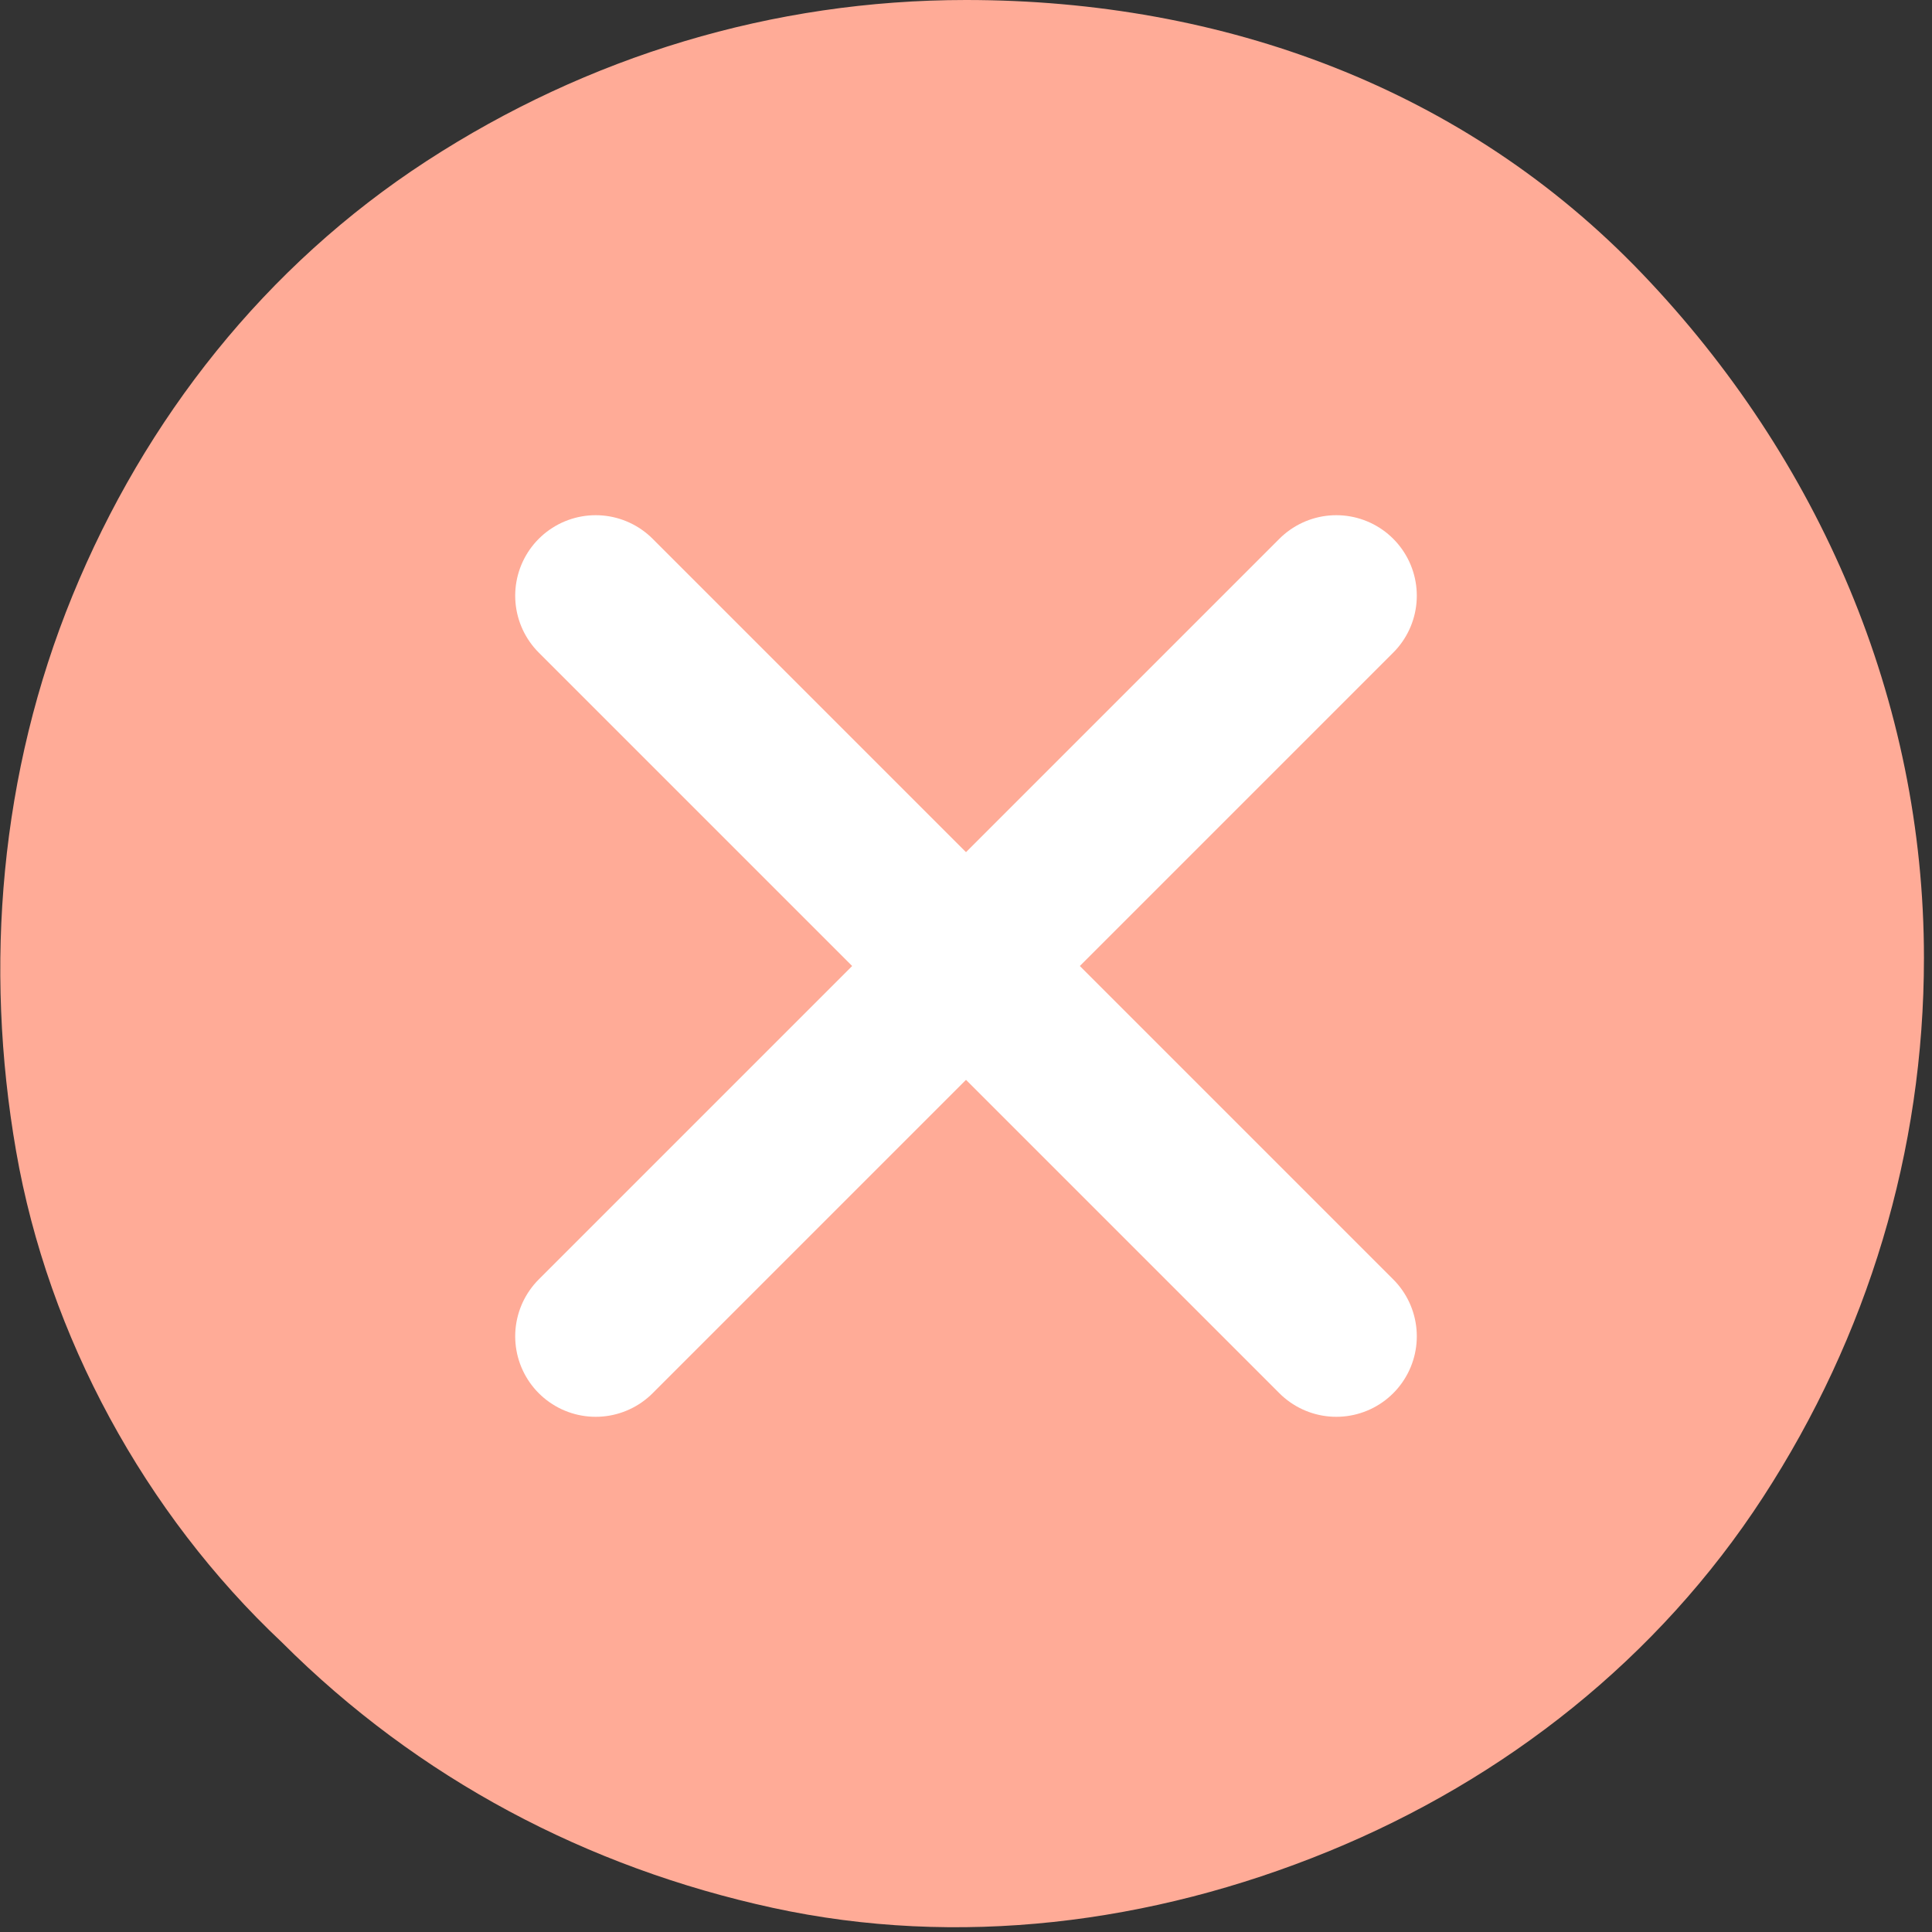
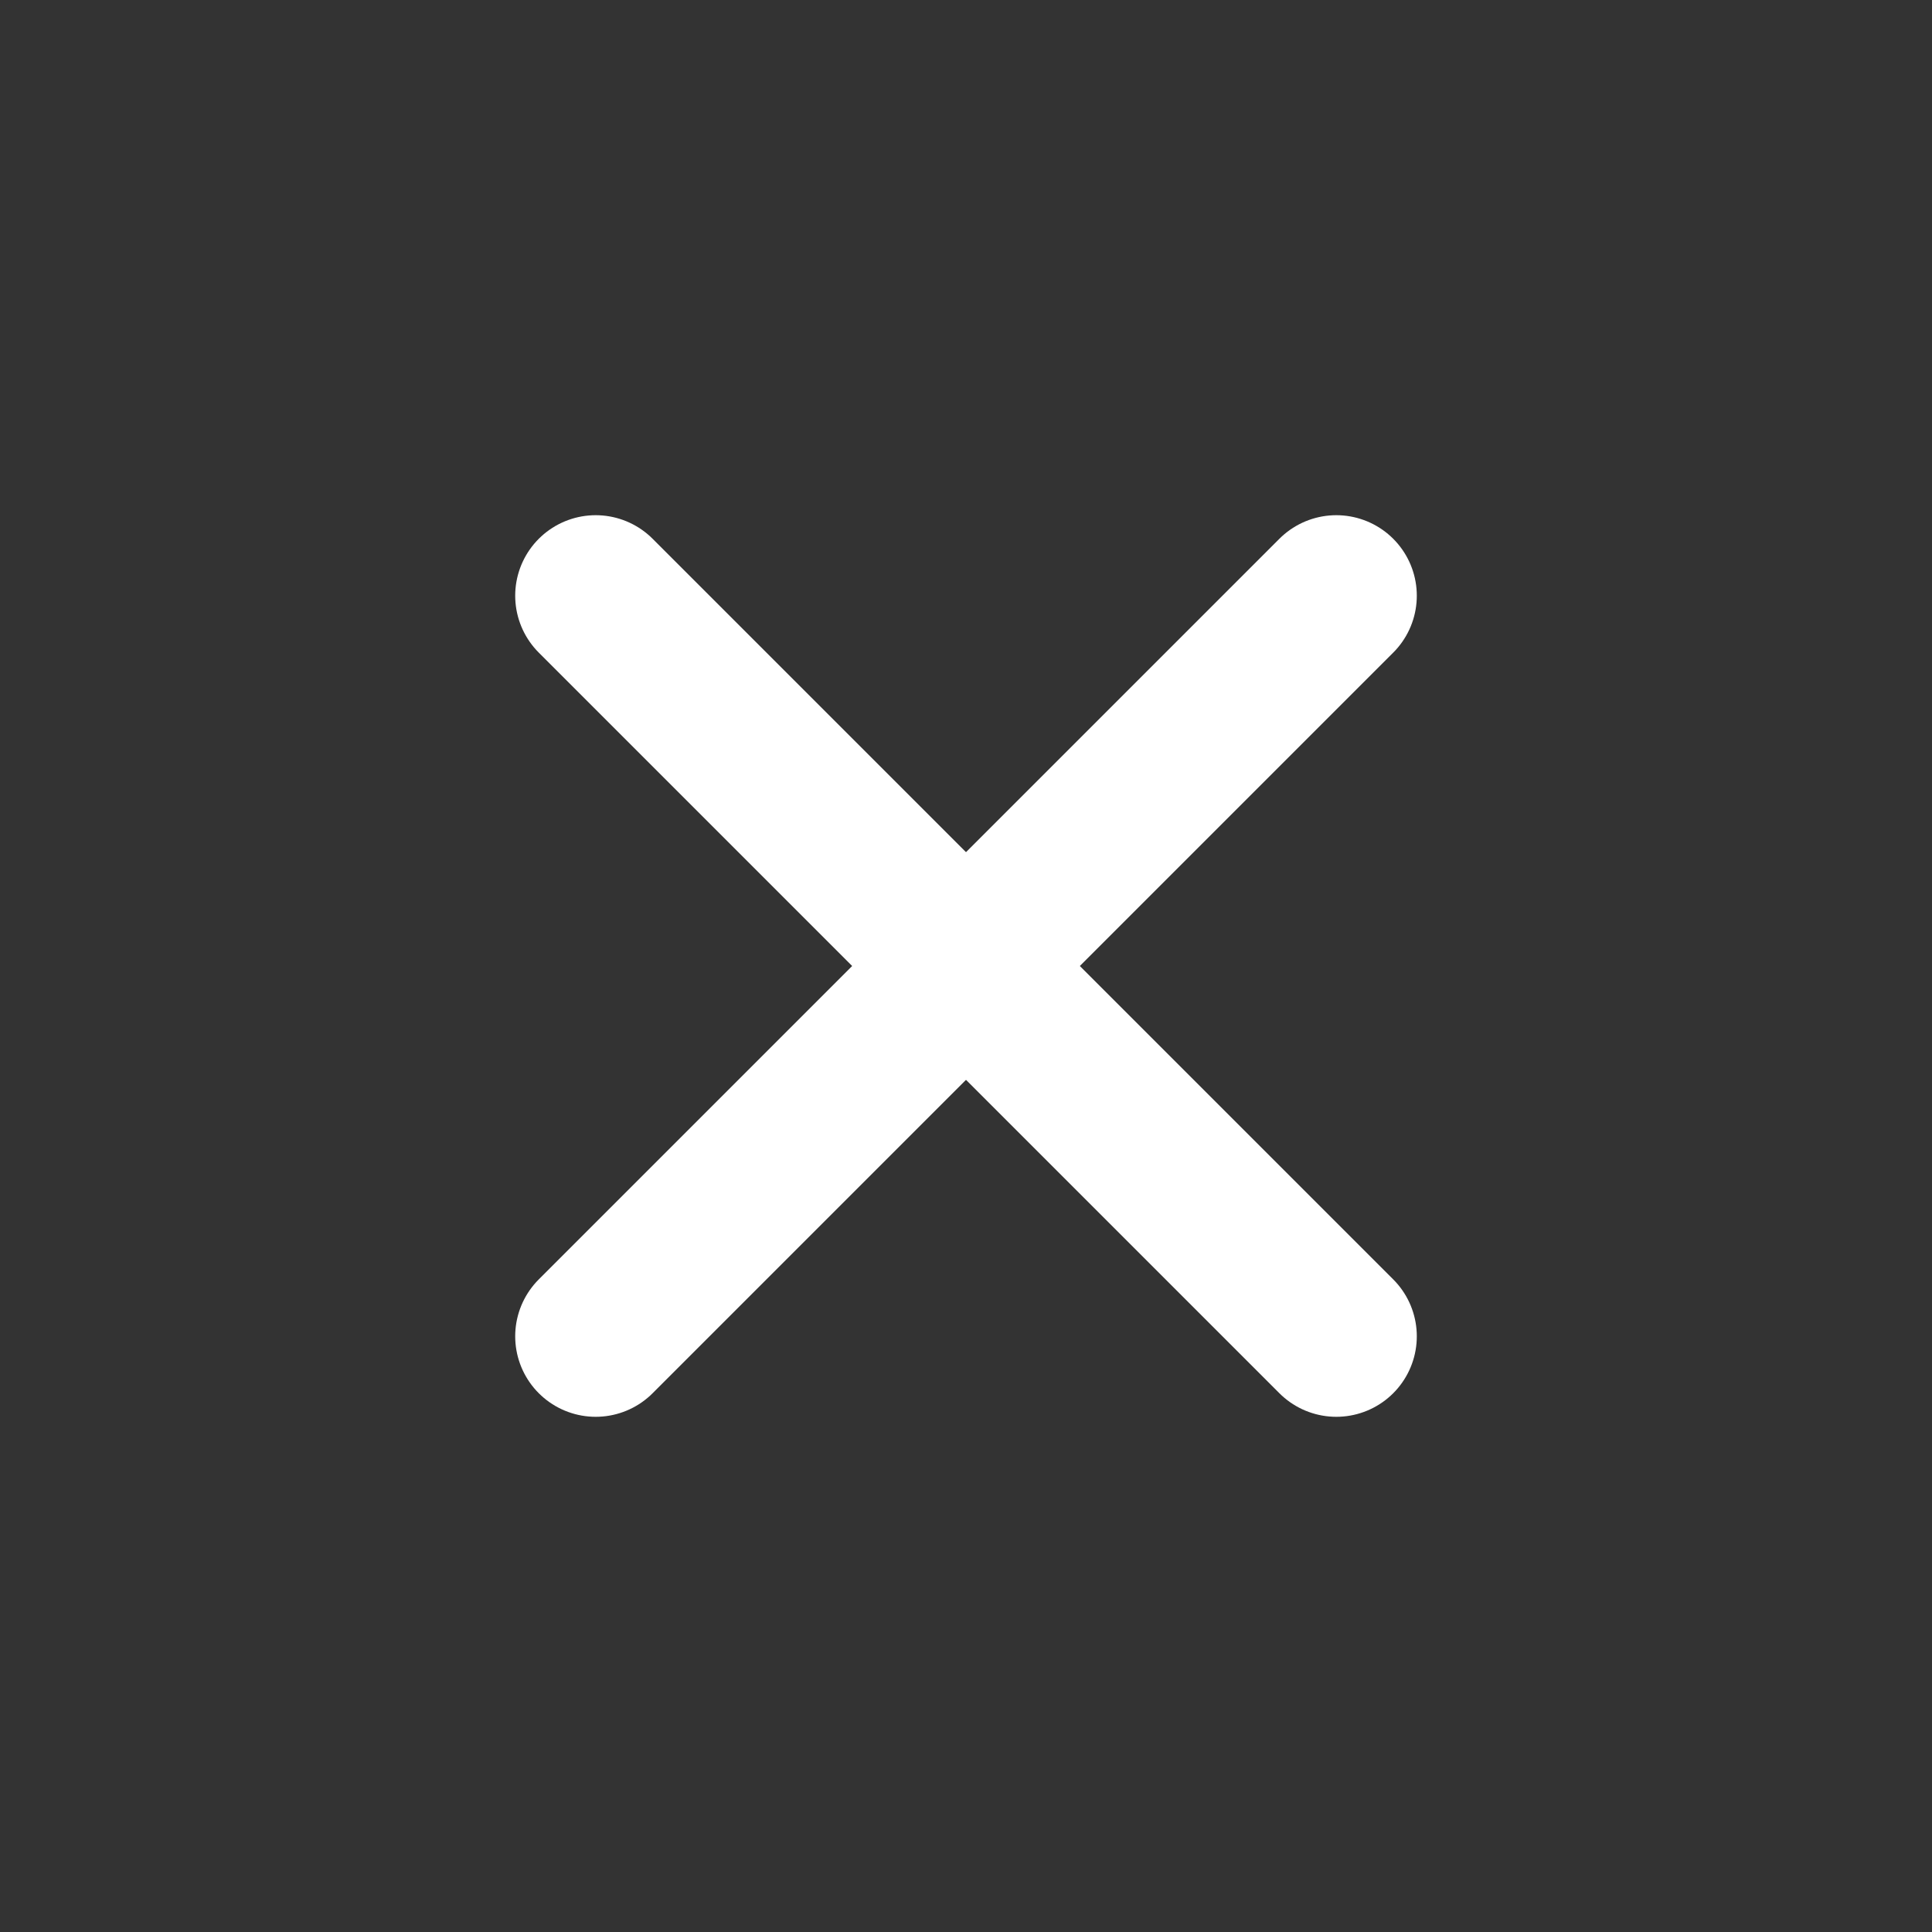
<svg xmlns="http://www.w3.org/2000/svg" version="1.1" id="Layer_1" x="0px" y="0px" width="24px" height="24px" viewBox="-52 54 24 24" enable-background="new -52 54 24 24" xml:space="preserve">
  <rect x="-52" y="54" width="24" height="24" fill="#333333" stroke="none" />
-   <path fill="#FFAB97" d="M-40,54c-2.4,0-4.7,0.7-6.7,2s-3.5,3.2-4.4,5.4s-1.1,4.6-0.7,6.9s1.6,4.5,3.3,6.1c1.7,1.7,3.8,2.8,6.1,3.3  s4.7,0.2,6.9-0.7c2.2-0.9,4.1-2.4,5.4-4.4c1.3-2,2-4.3,2-6.7c0-3.2-1.3-6.2-3.5-8.5S-36.8,54-40,54L-40,54z" />
  <g>
    <line fill="none" stroke="#FFFFFF" stroke-width="2" stroke-linecap="round" stroke-linejoin="round" stroke-miterlimit="10" x1="-35.4" y1="61.4" x2="-44.6" y2="70.6" />
    <line fill="none" stroke="#FFFFFF" stroke-width="2" stroke-linecap="round" stroke-linejoin="round" stroke-miterlimit="10" x1="-44.6" y1="61.4" x2="-35.4" y2="70.6" />
  </g>
</svg>